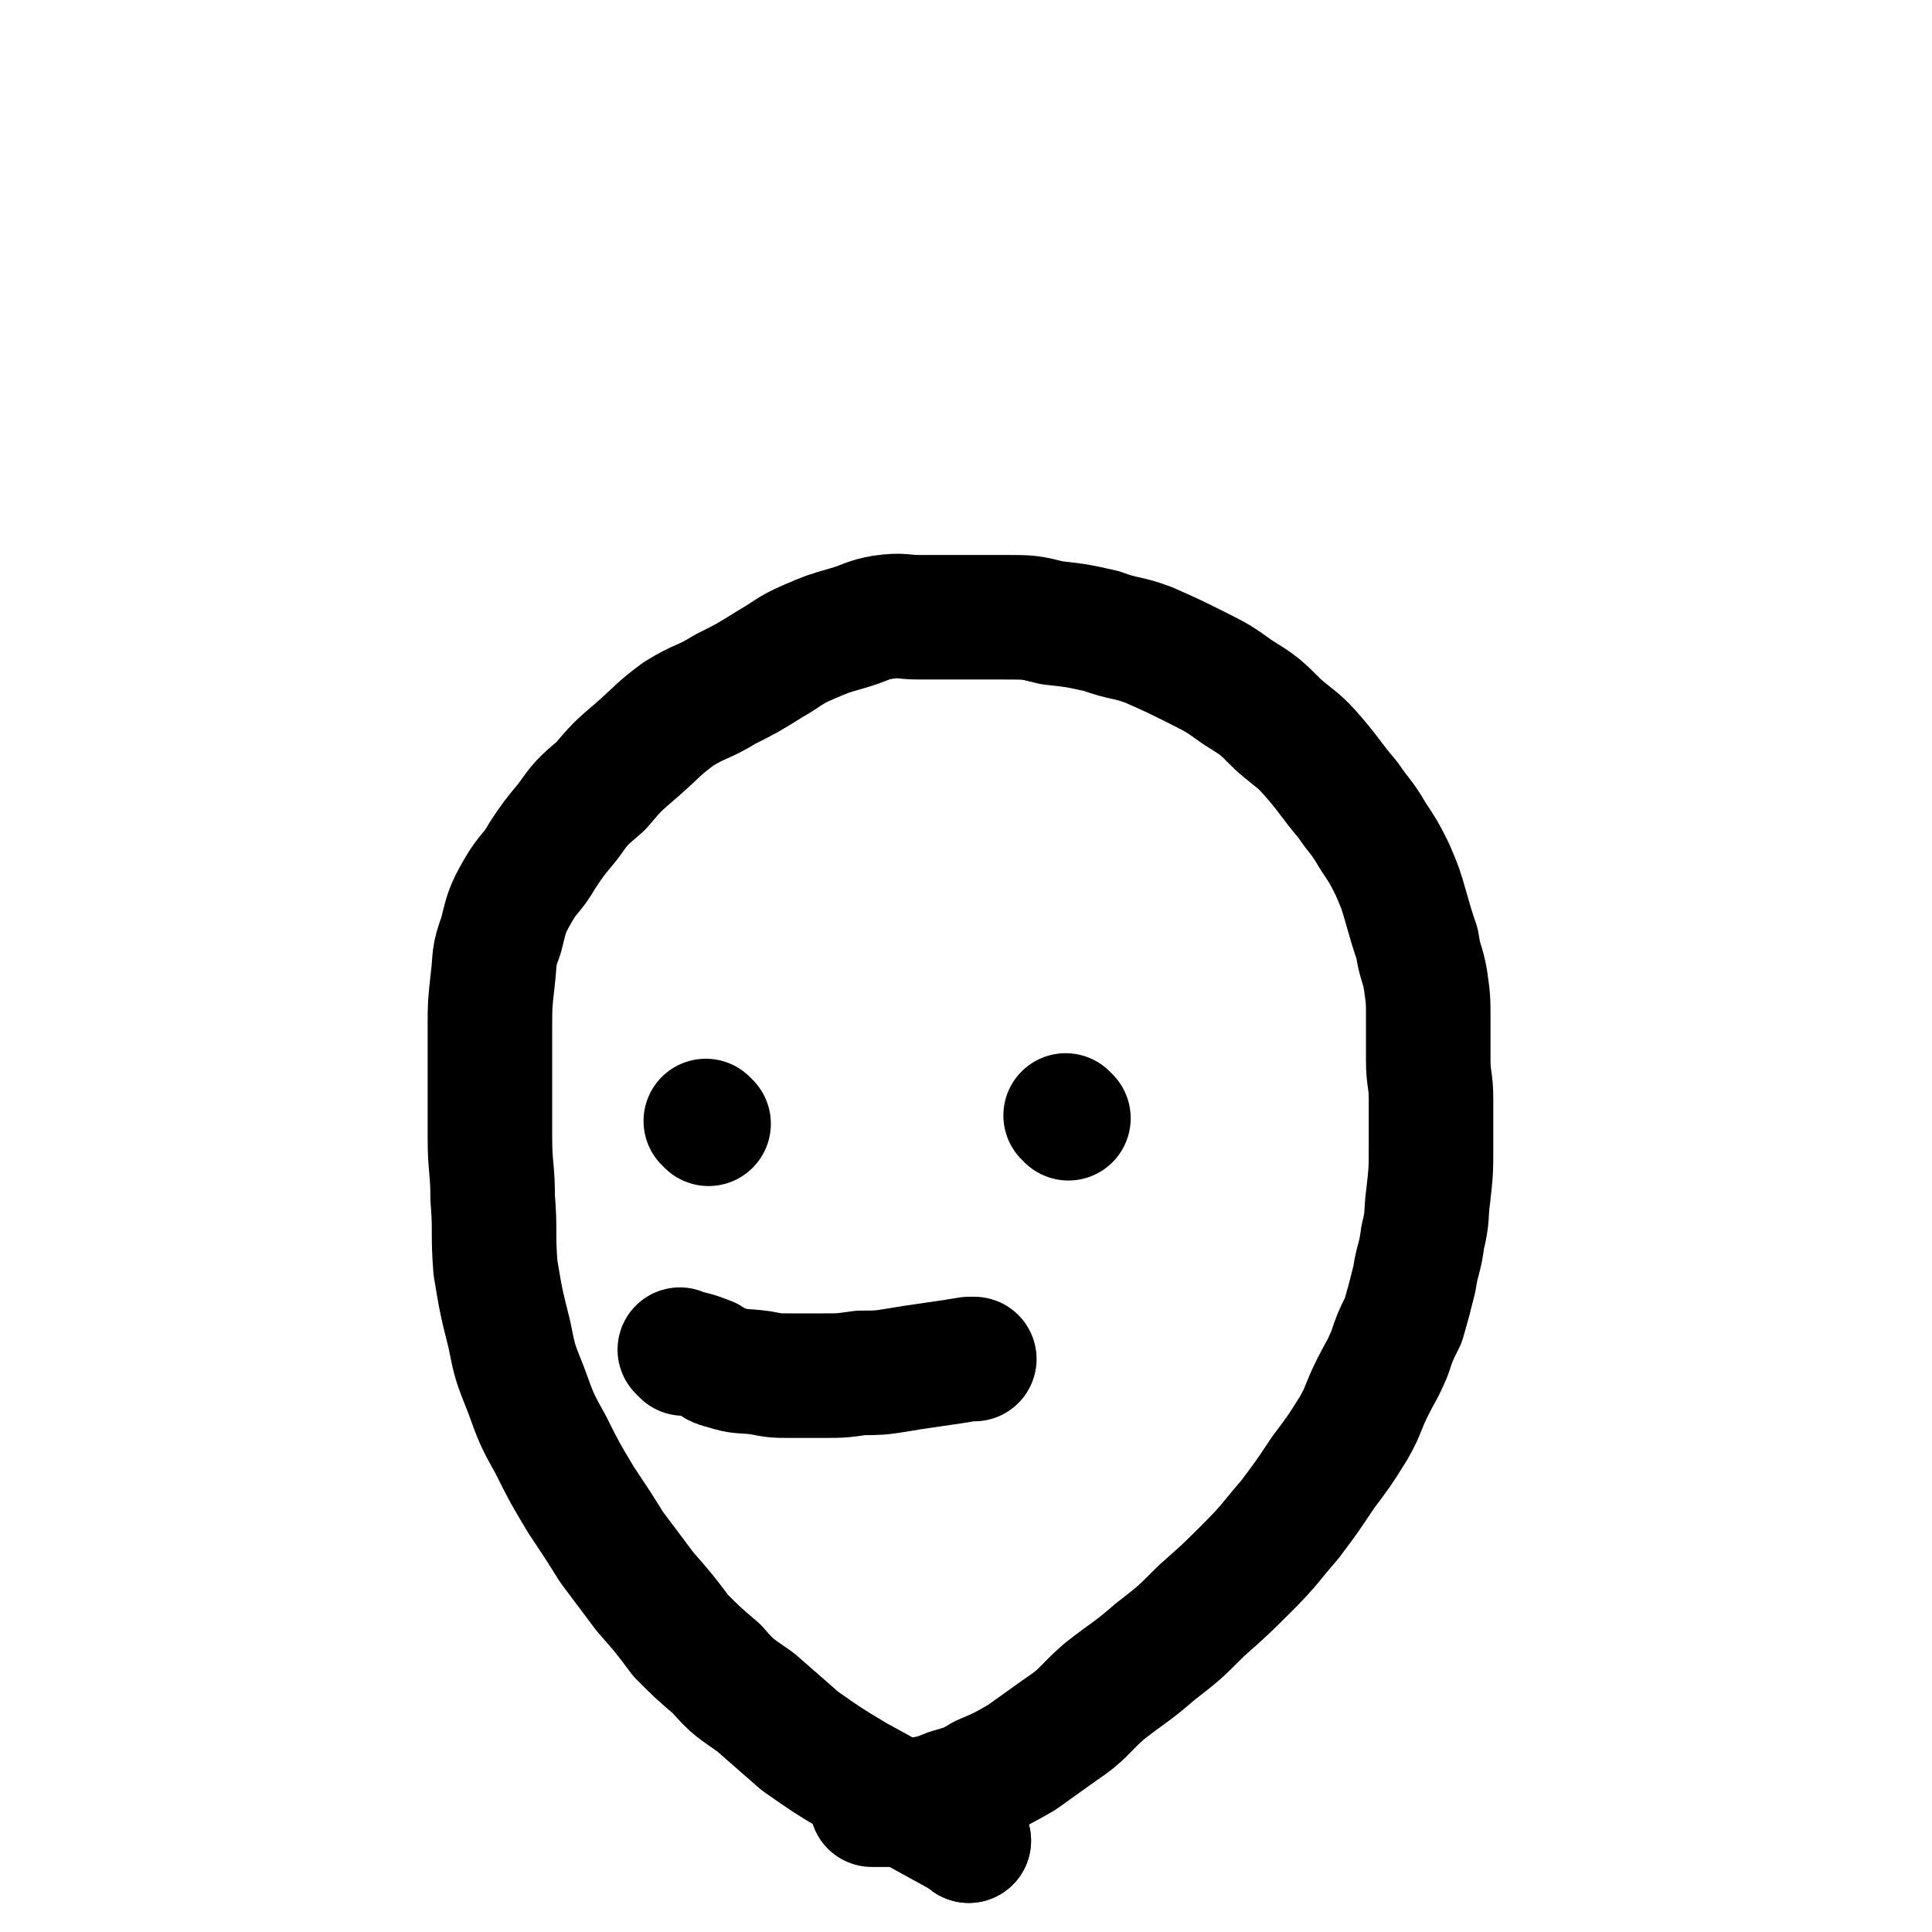
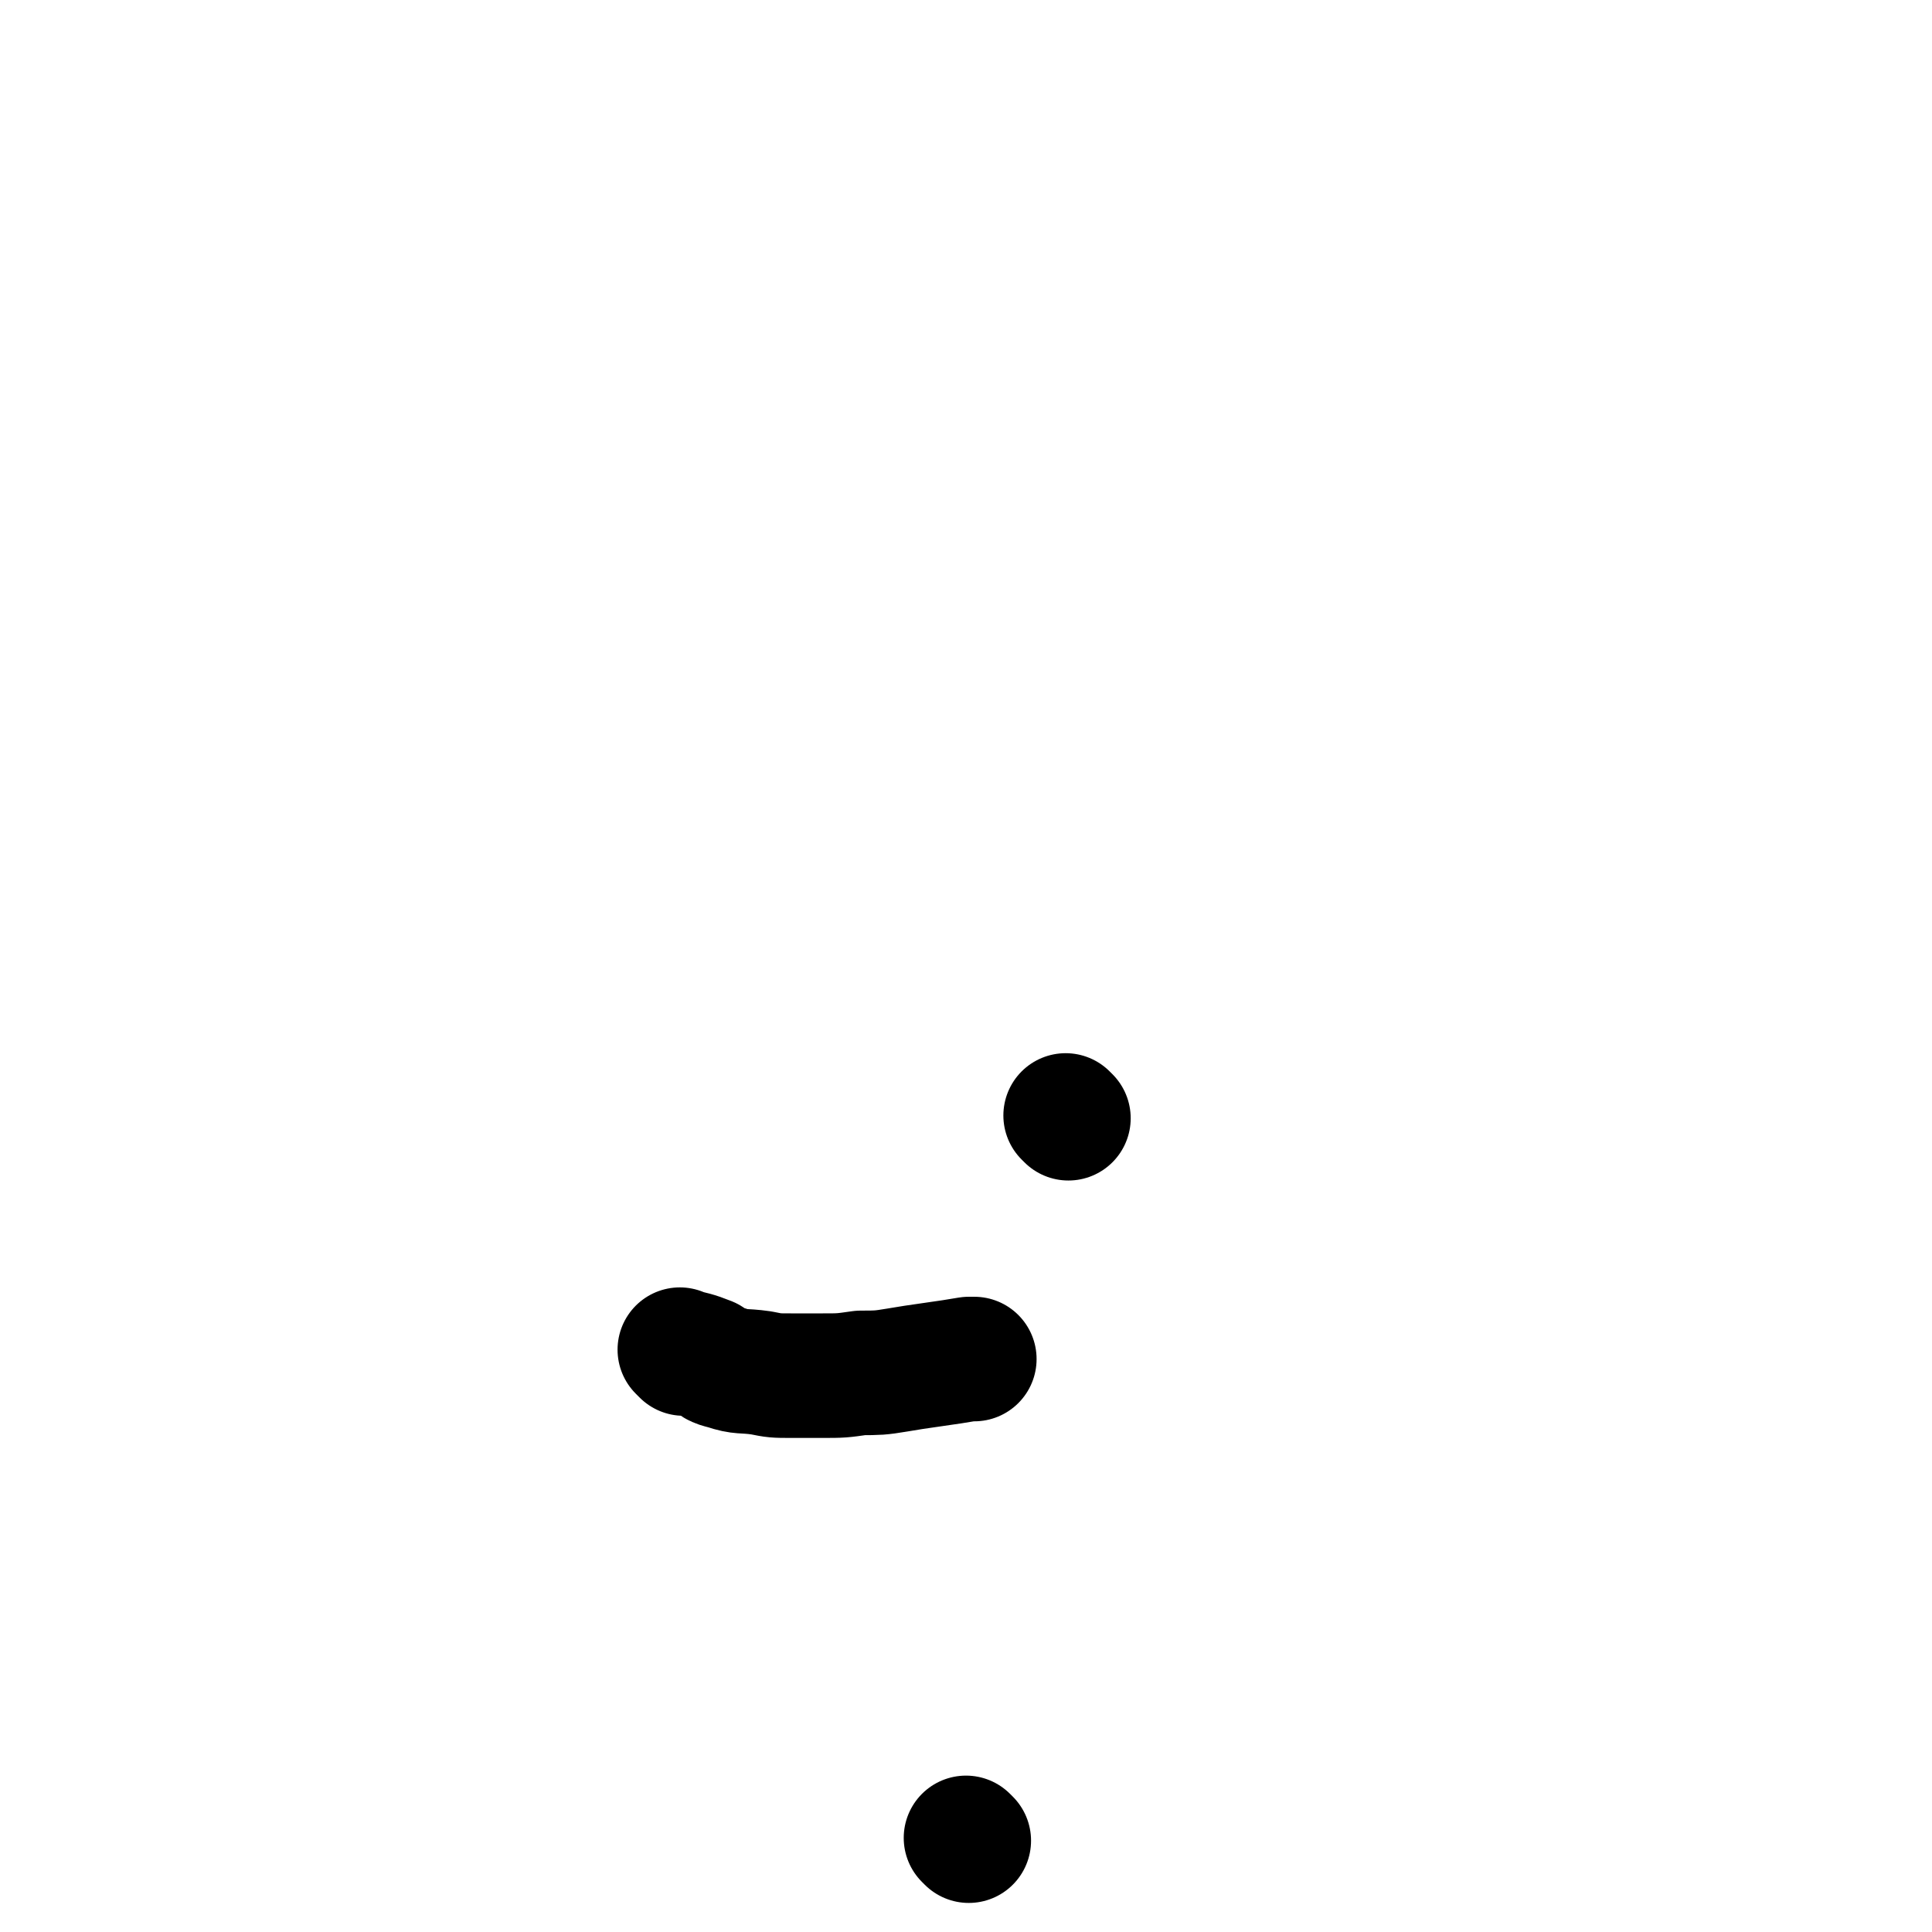
<svg xmlns="http://www.w3.org/2000/svg" viewBox="0 0 698 698" version="1.1">
  <g fill="none" stroke="#000000" stroke-width="45" stroke-linecap="round" stroke-linejoin="round">
    <path d="M350,665c-1,-1 -1,-1 -1,-1 " />
-     <path d="M350,665c-1,-1 -1,-1 -1,-1 -20,-11 -20,-11 -40,-22 -10,-6 -10,-6 -20,-13 -8,-7 -8,-7 -16,-14 -7,-5 -8,-5 -14,-12 -7,-6 -7,-6 -13,-12 -6,-8 -6,-8 -13,-16 -6,-8 -6,-8 -12,-16 -5,-8 -5,-8 -11,-17 -6,-10 -6,-10 -11,-20 -5,-9 -5,-9 -9,-20 -4,-10 -4,-10 -6,-20 -3,-12 -3,-12 -5,-24 -1,-13 0,-13 -1,-25 0,-11 -1,-11 -1,-22 0,-10 0,-10 0,-21 0,-10 0,-10 0,-19 0,-8 0,-8 1,-17 1,-8 0,-8 3,-16 2,-8 2,-9 6,-16 4,-7 5,-6 9,-13 4,-6 4,-6 9,-12 5,-7 5,-7 12,-13 6,-7 6,-7 13,-13 8,-7 7,-7 15,-13 8,-5 9,-4 17,-9 8,-4 8,-4 16,-9 7,-4 7,-5 14,-8 7,-3 7,-3 14,-5 7,-2 7,-3 13,-4 7,-1 7,0 13,0 8,0 8,0 15,0 8,0 8,0 16,0 9,0 9,0 17,2 9,1 9,1 18,3 8,3 9,2 17,5 9,4 9,4 17,8 8,4 8,4 15,9 8,5 8,5 15,12 7,6 7,5 13,12 6,7 6,8 12,15 4,6 5,6 9,13 4,6 4,6 7,12 3,7 3,7 5,14 2,7 2,7 4,13 1,7 2,7 3,13 1,7 1,7 1,14 0,8 0,8 0,15 0,7 1,7 1,14 0,9 0,9 0,17 0,9 0,9 -1,18 -1,7 0,7 -2,15 -1,8 -2,8 -3,15 -2,8 -2,8 -4,15 -3,6 -3,6 -5,12 -3,7 -3,6 -6,12 -4,8 -3,8 -7,15 -5,8 -5,8 -11,16 -6,9 -6,9 -12,17 -7,8 -7,9 -15,17 -8,8 -8,8 -17,16 -8,8 -8,8 -17,15 -8,7 -9,7 -18,14 -8,7 -7,8 -16,14 -7,5 -7,5 -14,10 -7,4 -7,4 -14,7 -5,3 -5,3 -12,5 -5,2 -5,2 -10,3 -4,1 -3,1 -7,2 -3,0 -3,0 -6,0 -2,0 -2,0 -3,0 -1,0 -1,0 -2,0 0,0 0,0 0,0 " />
-     <path d="M256,406c-1,-1 -1,-1 -1,-1 " />
    <path d="M386,404c-1,-1 -1,-1 -1,-1 " />
    <path d="M247,489c-1,-1 -2,-2 -1,-1 4,1 5,1 10,3 3,2 2,2 6,3 6,2 6,1 13,2 5,1 5,1 11,1 5,0 5,0 11,0 7,0 7,0 14,-1 6,0 7,0 13,-1 6,-1 6,-1 13,-2 7,-1 7,-1 13,-2 1,0 1,0 2,0 " />
  </g>
</svg>